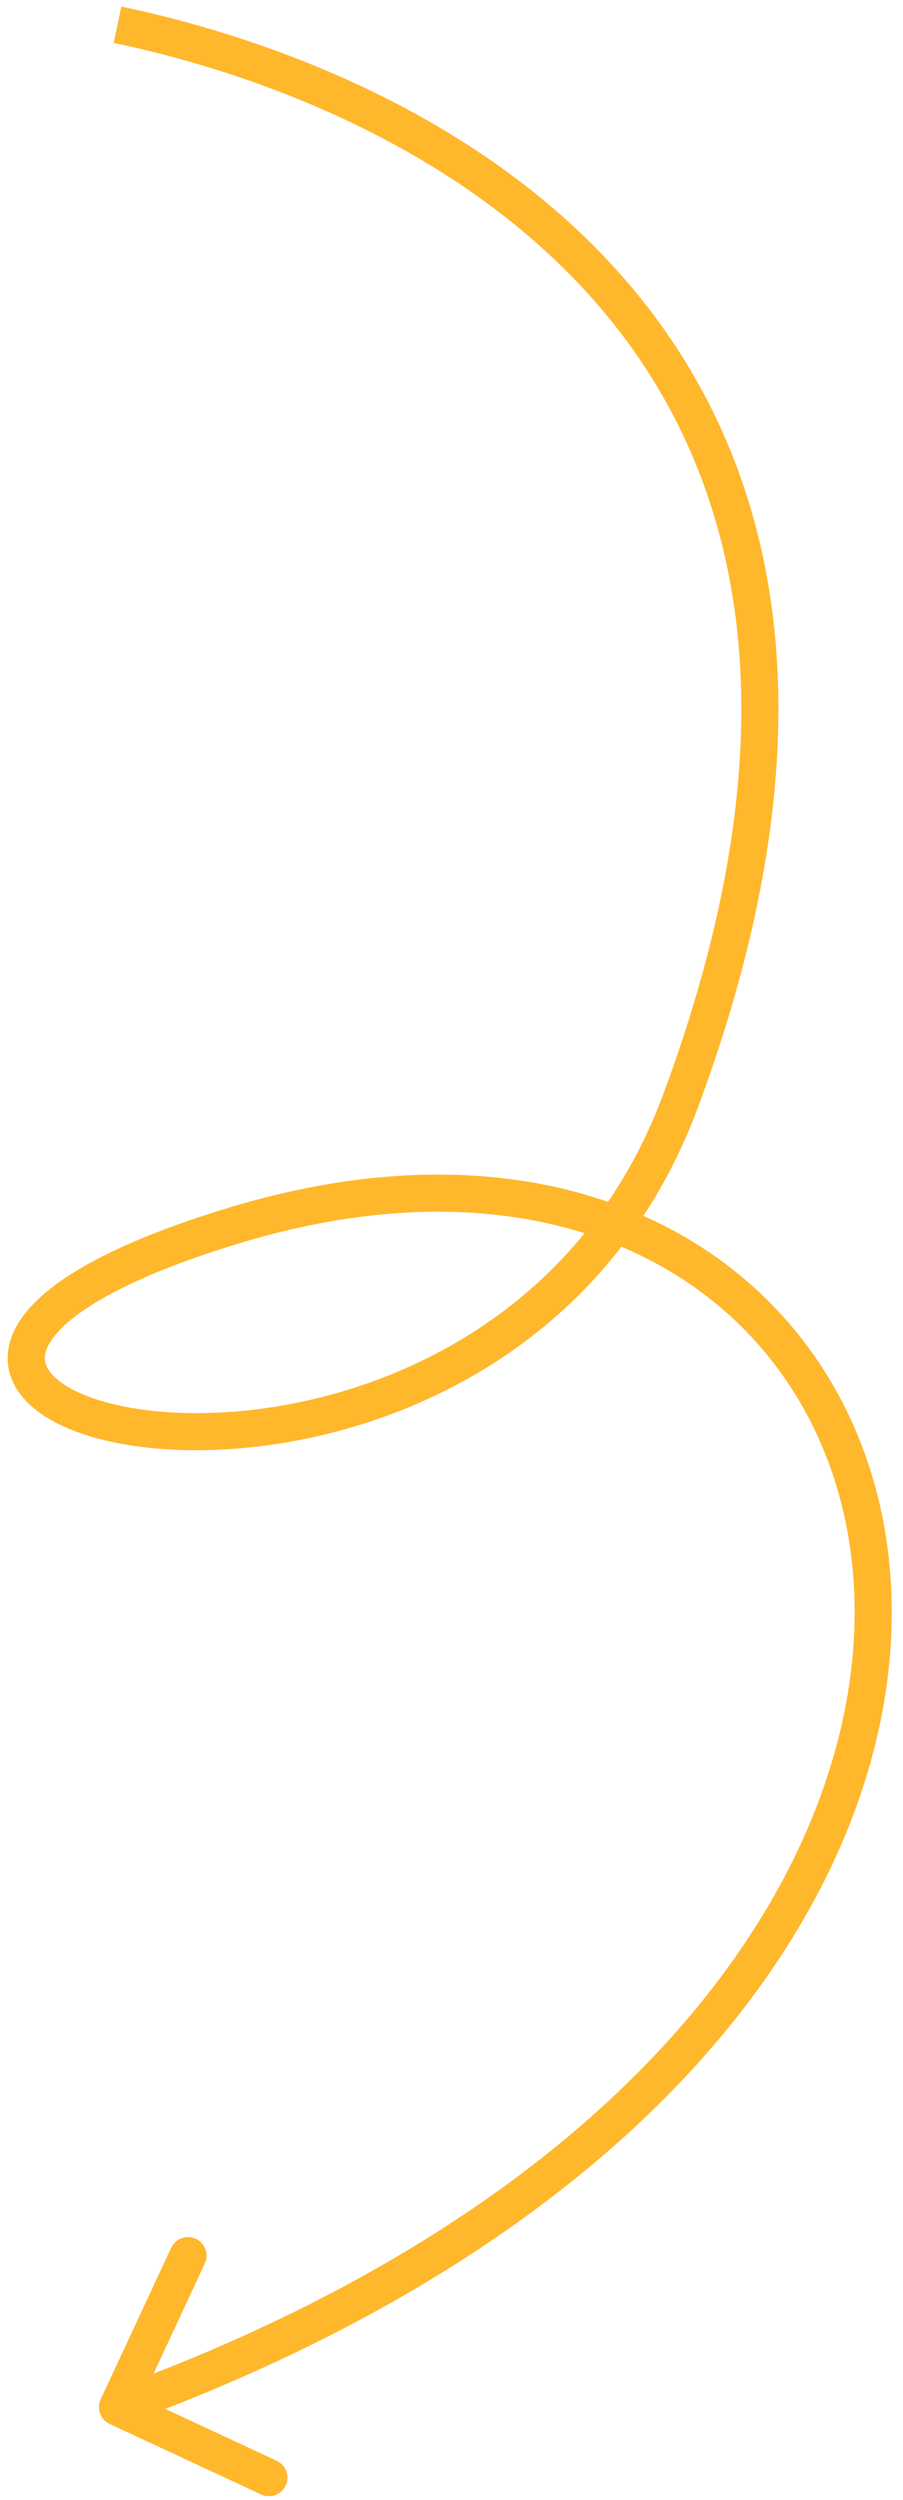
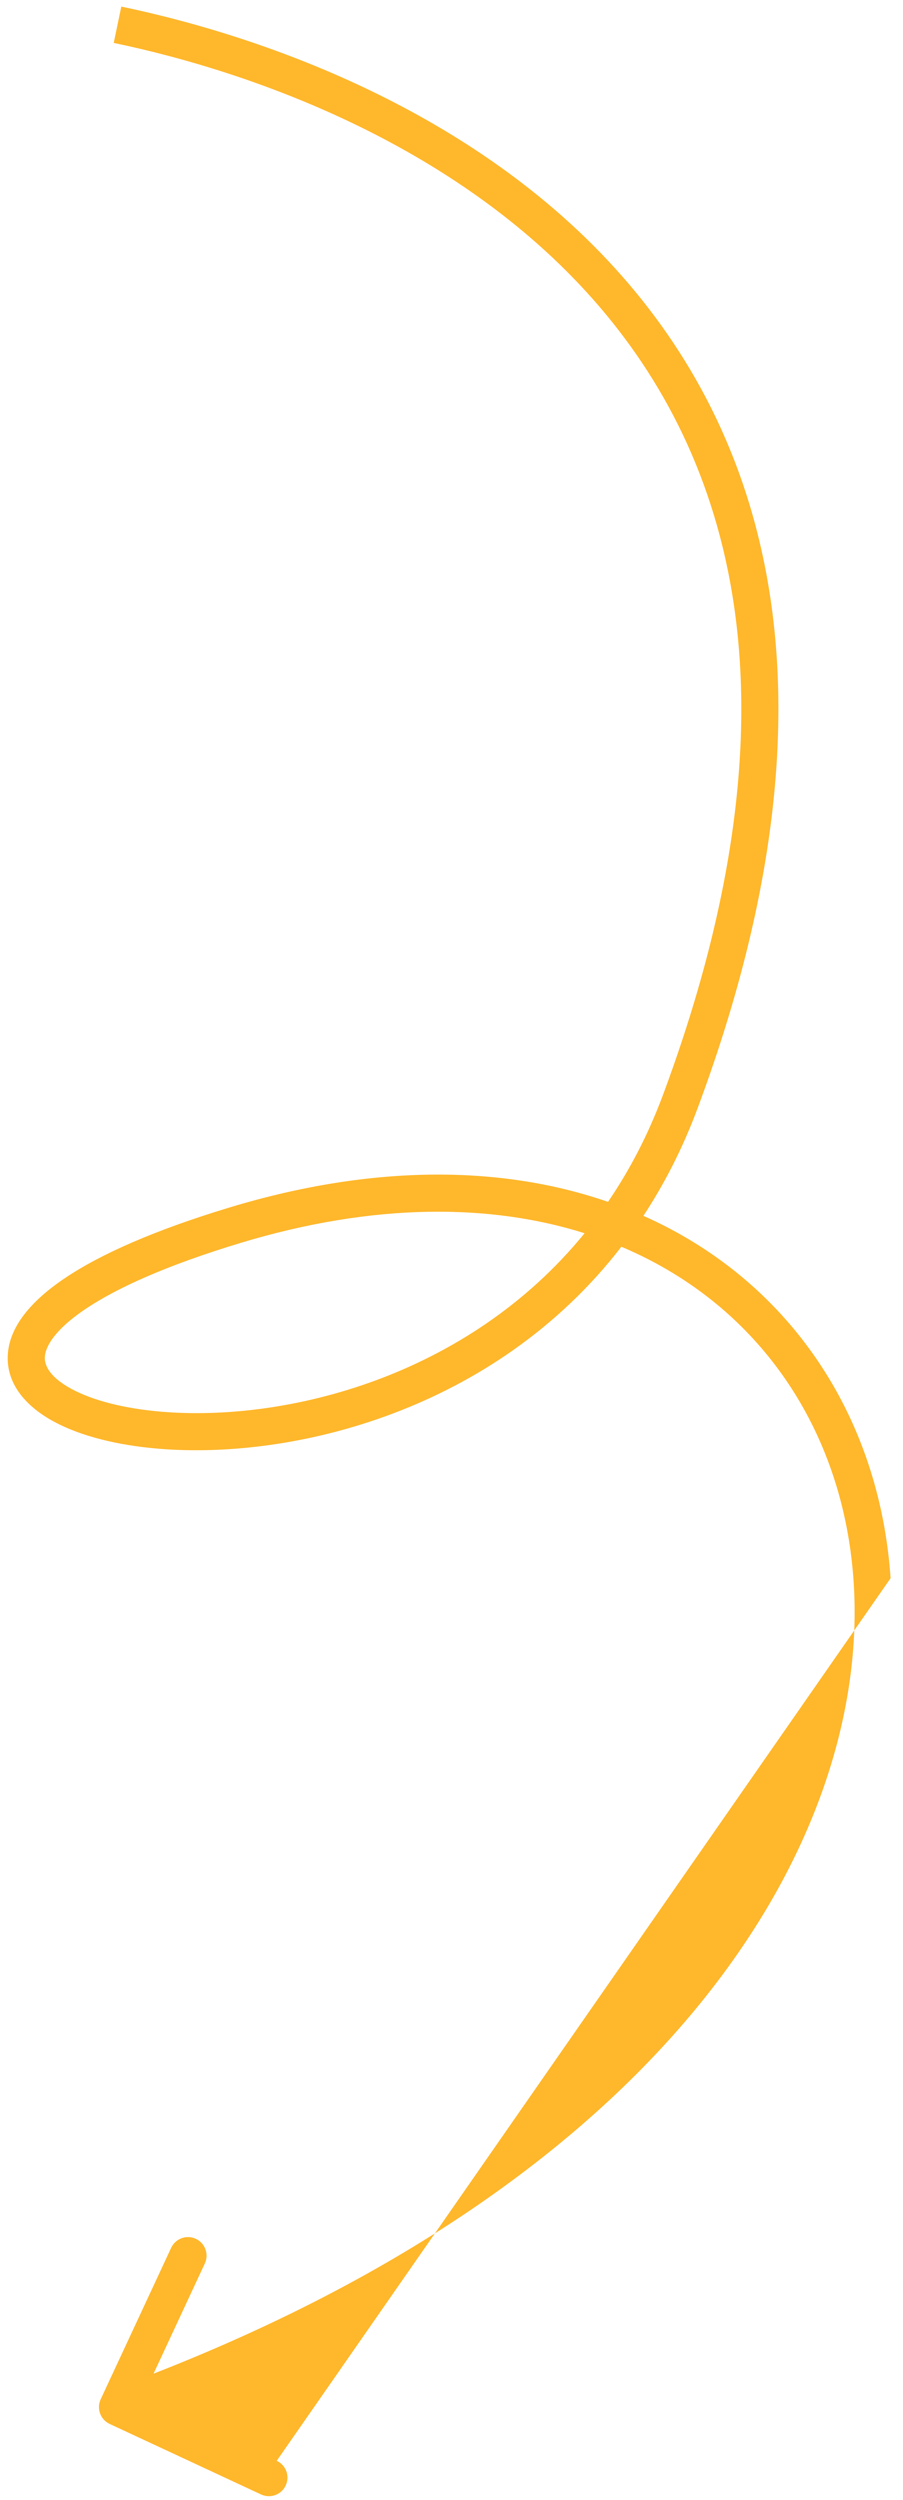
<svg xmlns="http://www.w3.org/2000/svg" width="73" height="202" viewBox="0 0 73 202" fill="none">
-   <path fill-rule="evenodd" clip-rule="evenodd" d="M48.518 24.849C37.445 11.883 20.638 5.856 9.194 3.468L9.806 0.532C21.529 2.977 39.1 9.201 50.799 22.901C62.609 36.73 68.183 57.873 56.406 89.523C55.203 92.757 53.717 95.654 52.014 98.242C53.453 98.881 54.826 99.606 56.131 100.411C65.541 106.214 71.216 116.075 71.997 127.523C73.521 149.875 56.492 177.851 13.367 194.646L22.372 198.838C23.123 199.188 23.448 200.08 23.098 200.831C22.749 201.582 21.857 201.908 21.105 201.558L8.867 195.86C8.116 195.51 7.791 194.618 8.14 193.867L13.838 181.628C14.188 180.877 15.08 180.552 15.831 180.902C16.582 181.251 16.908 182.144 16.558 182.895L12.413 191.798C54.733 175.278 70.403 148.259 69.004 127.727C68.284 117.175 63.084 108.223 54.556 102.964C53.202 102.129 51.76 101.384 50.233 100.74C39.986 114.012 23.717 117.949 12.878 117.065C9.505 116.79 6.532 116.043 4.367 114.876C2.247 113.733 0.529 111.955 0.626 109.55C0.719 107.252 2.467 105.138 5.275 103.257C8.152 101.329 12.497 99.4 18.566 97.564C30.295 94.016 40.692 94.185 49.152 97.114C50.887 94.574 52.393 91.705 53.594 88.477C65.073 57.627 59.48 37.687 48.518 24.849ZM47.259 99.648C39.638 97.246 30.228 97.171 19.434 100.436C13.503 102.23 9.473 104.055 6.944 105.749C4.345 107.49 3.656 108.866 3.624 109.671C3.596 110.369 4.066 111.305 5.79 112.235C7.468 113.139 9.995 113.82 13.122 114.075C23.04 114.884 37.729 111.348 47.259 99.648Z" fill="#FFB72B" />
+   <path fill-rule="evenodd" clip-rule="evenodd" d="M48.518 24.849C37.445 11.883 20.638 5.856 9.194 3.468L9.806 0.532C21.529 2.977 39.1 9.201 50.799 22.901C62.609 36.73 68.183 57.873 56.406 89.523C55.203 92.757 53.717 95.654 52.014 98.242C53.453 98.881 54.826 99.606 56.131 100.411C65.541 106.214 71.216 116.075 71.997 127.523L22.372 198.838C23.123 199.188 23.448 200.08 23.098 200.831C22.749 201.582 21.857 201.908 21.105 201.558L8.867 195.86C8.116 195.51 7.791 194.618 8.14 193.867L13.838 181.628C14.188 180.877 15.08 180.552 15.831 180.902C16.582 181.251 16.908 182.144 16.558 182.895L12.413 191.798C54.733 175.278 70.403 148.259 69.004 127.727C68.284 117.175 63.084 108.223 54.556 102.964C53.202 102.129 51.76 101.384 50.233 100.74C39.986 114.012 23.717 117.949 12.878 117.065C9.505 116.79 6.532 116.043 4.367 114.876C2.247 113.733 0.529 111.955 0.626 109.55C0.719 107.252 2.467 105.138 5.275 103.257C8.152 101.329 12.497 99.4 18.566 97.564C30.295 94.016 40.692 94.185 49.152 97.114C50.887 94.574 52.393 91.705 53.594 88.477C65.073 57.627 59.48 37.687 48.518 24.849ZM47.259 99.648C39.638 97.246 30.228 97.171 19.434 100.436C13.503 102.23 9.473 104.055 6.944 105.749C4.345 107.49 3.656 108.866 3.624 109.671C3.596 110.369 4.066 111.305 5.79 112.235C7.468 113.139 9.995 113.82 13.122 114.075C23.04 114.884 37.729 111.348 47.259 99.648Z" fill="#FFB72B" />
</svg>